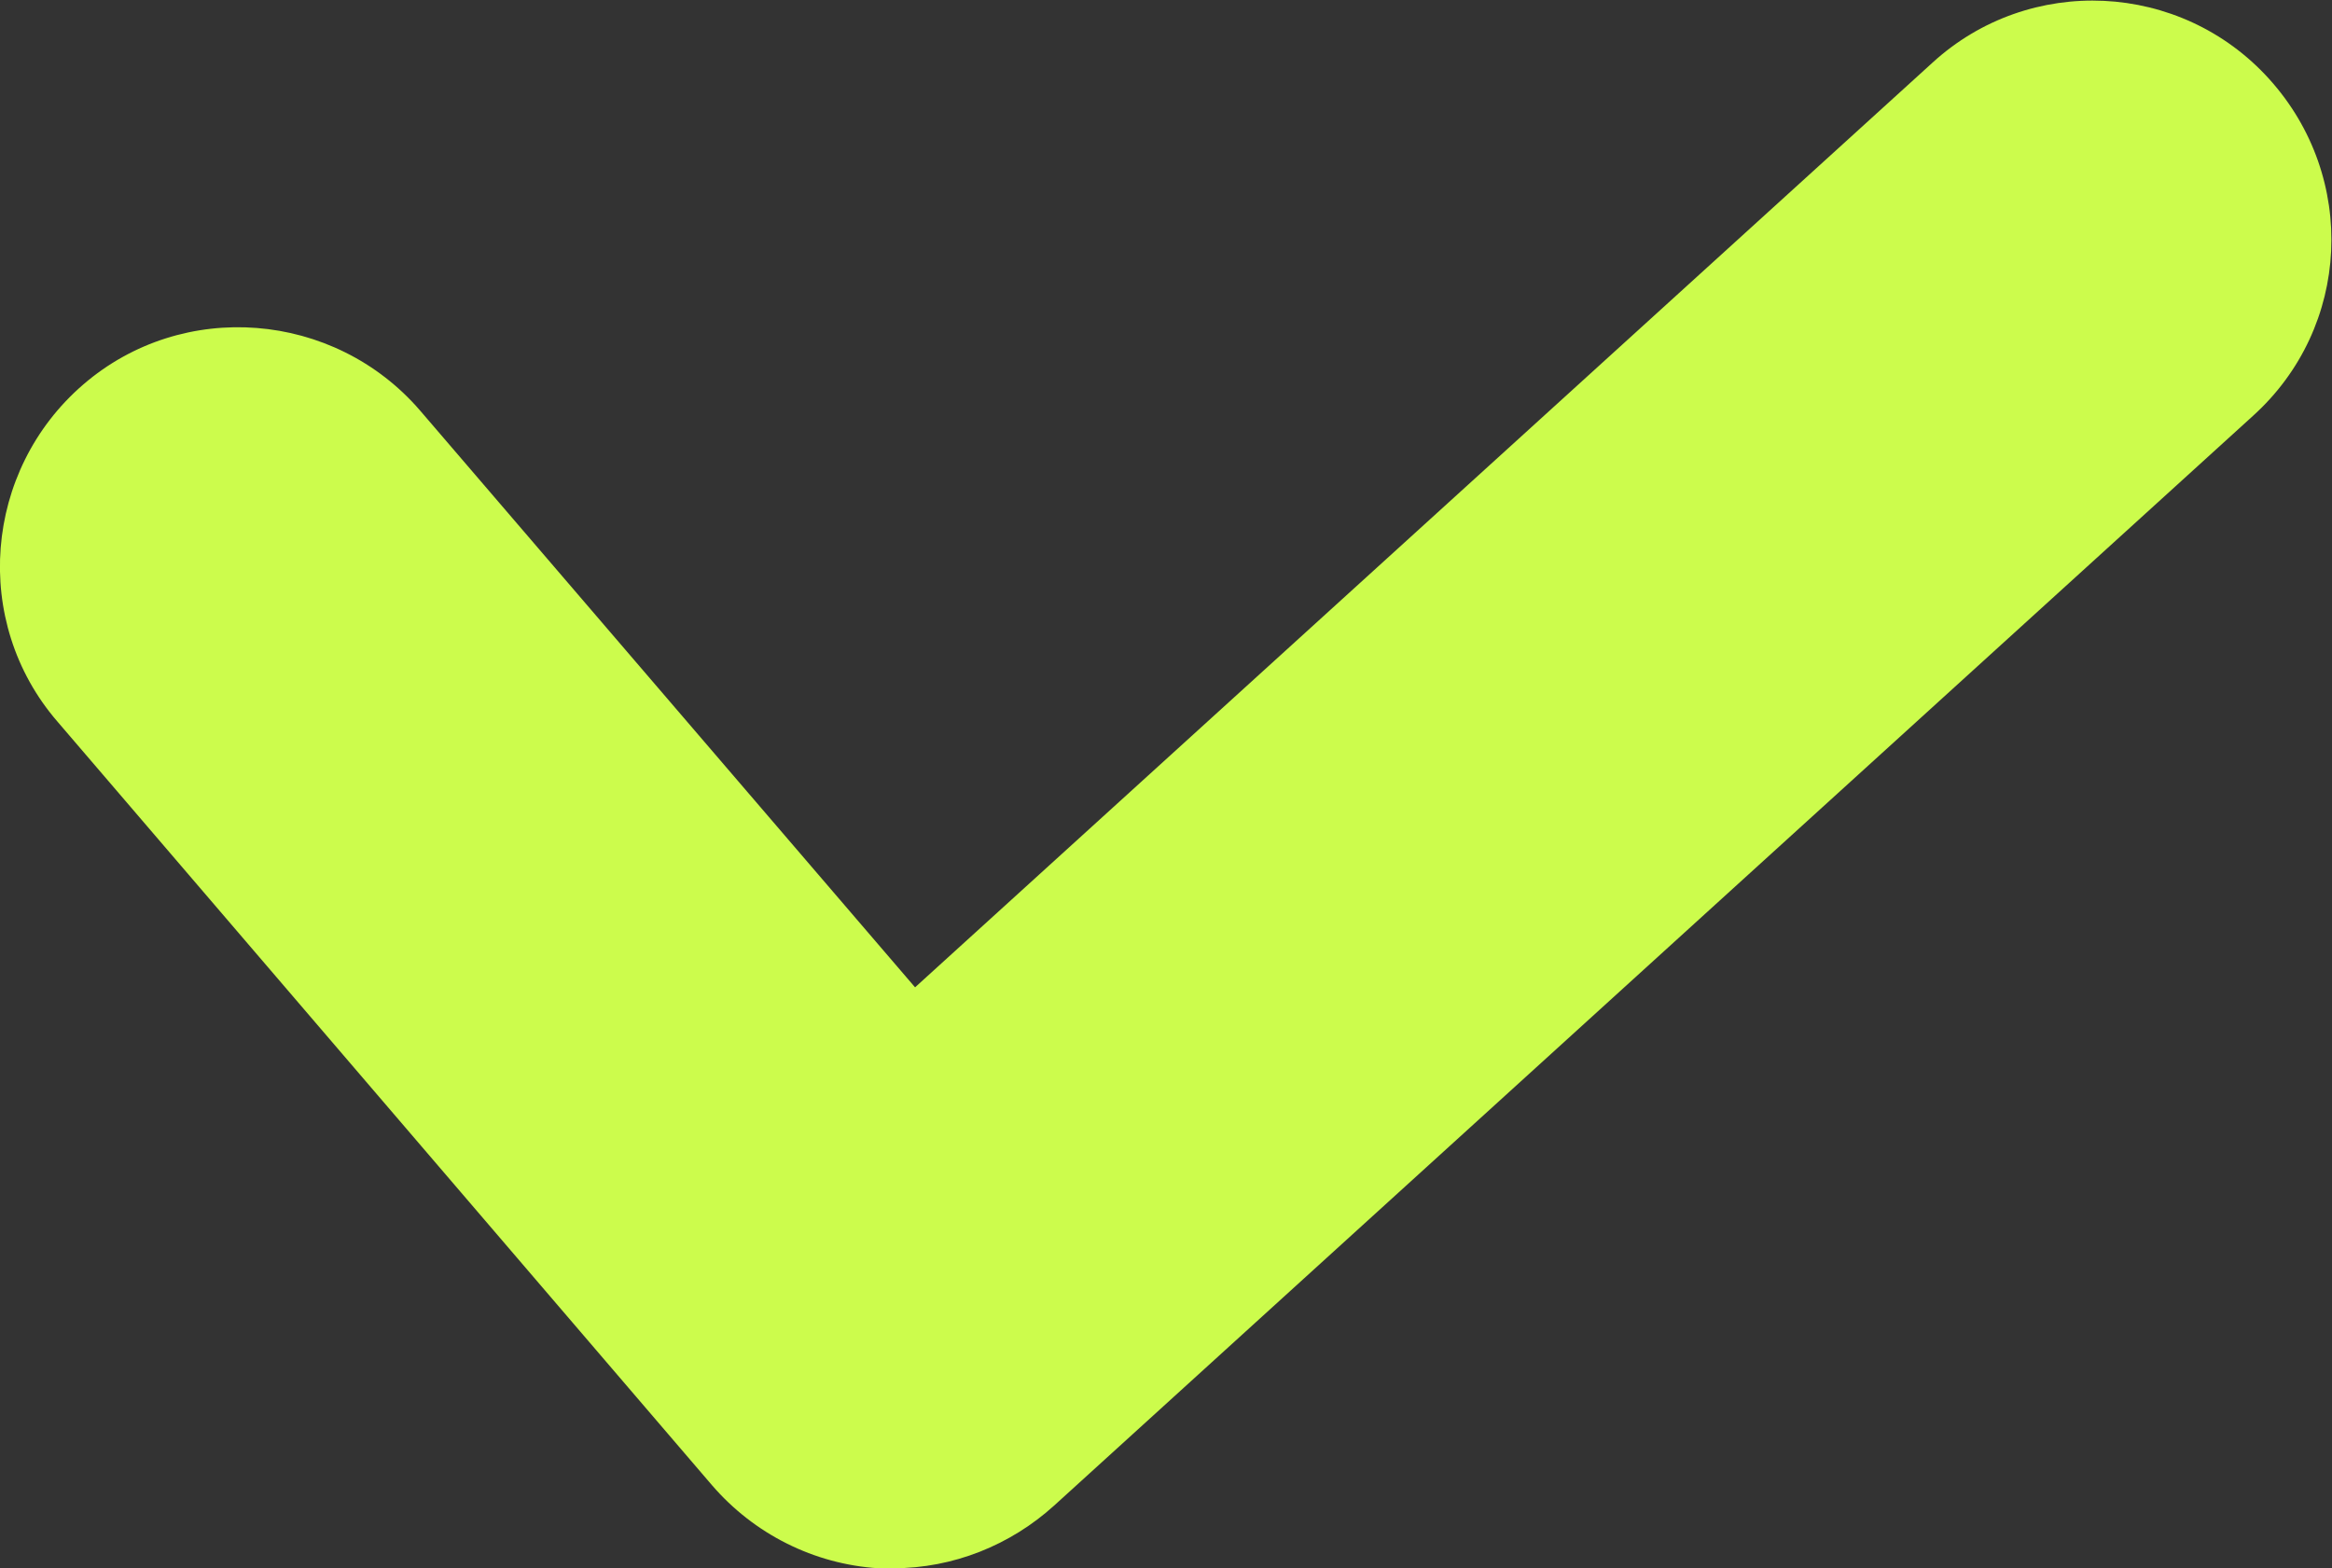
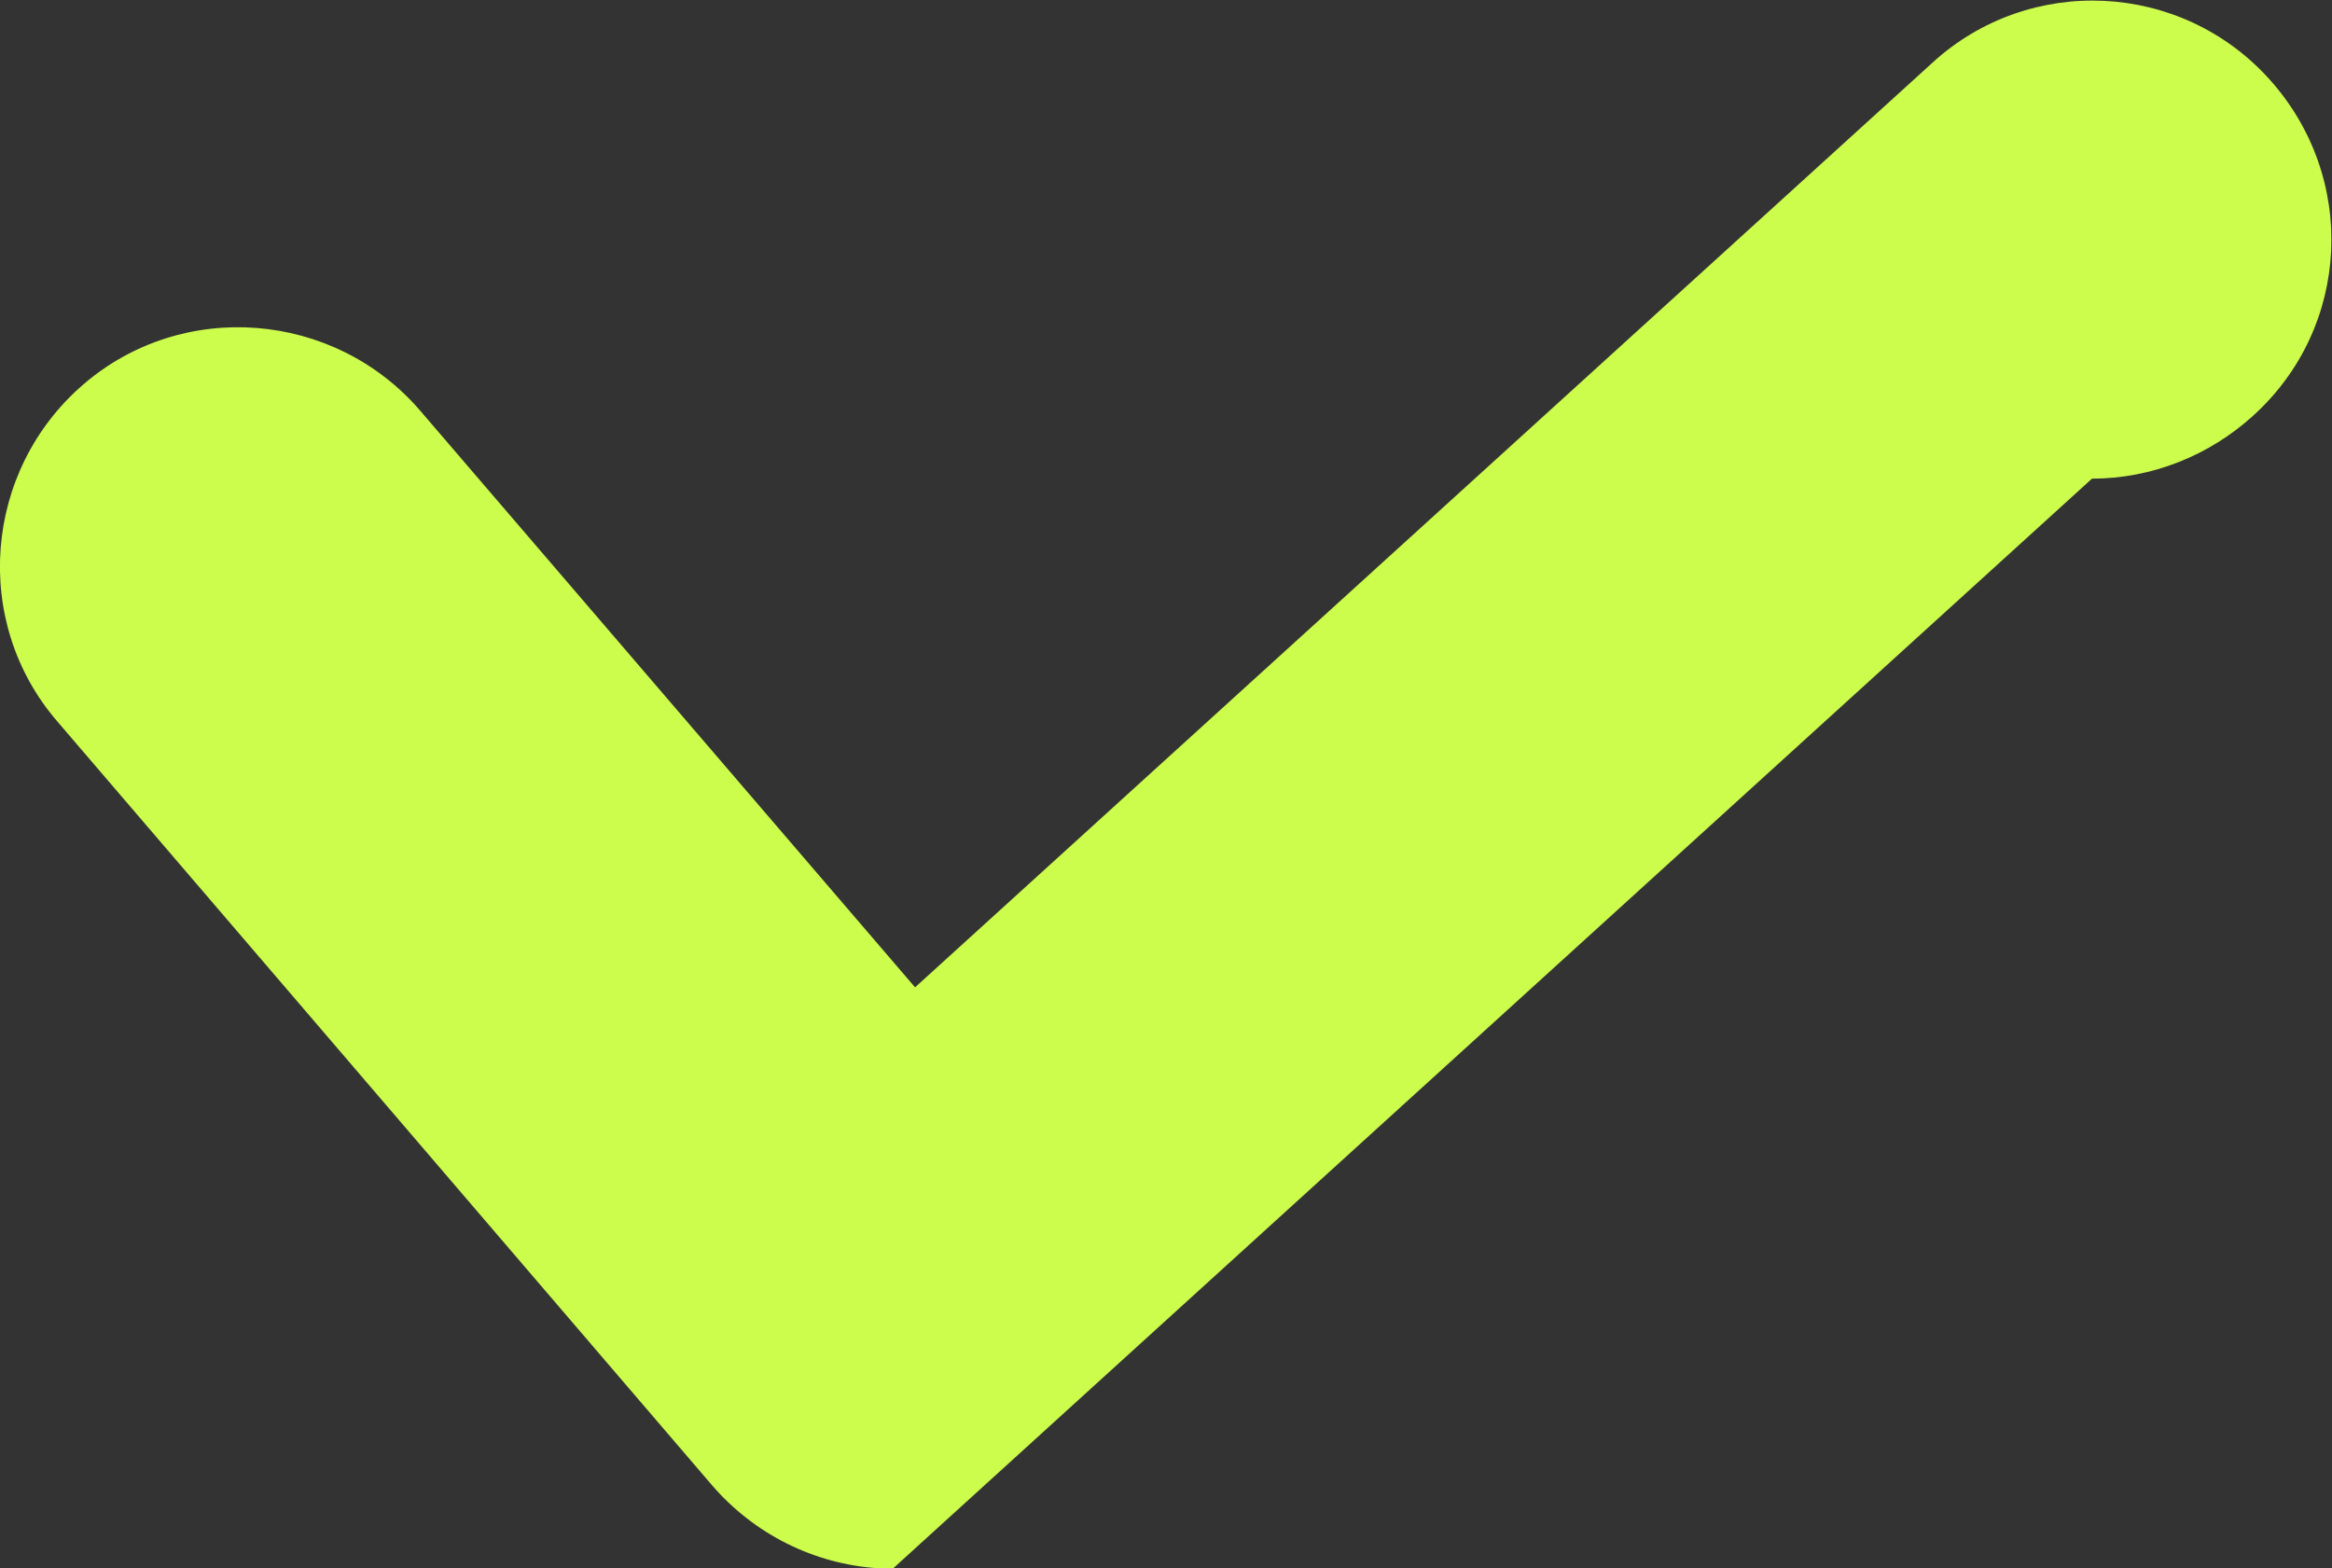
<svg xmlns="http://www.w3.org/2000/svg" id="Calque_2" data-name="Calque 2" viewBox="0 0 17.1 11.5">
  <rect x="0" y="0" width="17.1" height="11.5" fill="#333333" stroke="none" />
  <defs>
    <style>
      .cls-1 {
        fill: #ccfc4c;
        stroke-width: 0px;
      }
    </style>
  </defs>
  <g id="Calque_1-2" data-name="Calque 1">
-     <path class="cls-1" d="M6.55,11.5s-.07,0-.11,0c-.47-.03-.91-.25-1.22-.61L.42,5.29c-.63-.73-.54-1.84.19-2.47.73-.63,1.84-.54,2.47.19l3.63,4.23L14.17.46c.71-.65,1.82-.6,2.47.12.65.72.6,1.82-.12,2.47L7.73,11.04c-.32.29-.74.46-1.18.46Z" />
+     <path class="cls-1" d="M6.55,11.5s-.07,0-.11,0c-.47-.03-.91-.25-1.22-.61L.42,5.29c-.63-.73-.54-1.84.19-2.47.73-.63,1.84-.54,2.47.19l3.63,4.23L14.17.46c.71-.65,1.82-.6,2.47.12.65.72.6,1.82-.12,2.47c-.32.29-.74.46-1.18.46Z" />
  </g>
</svg>